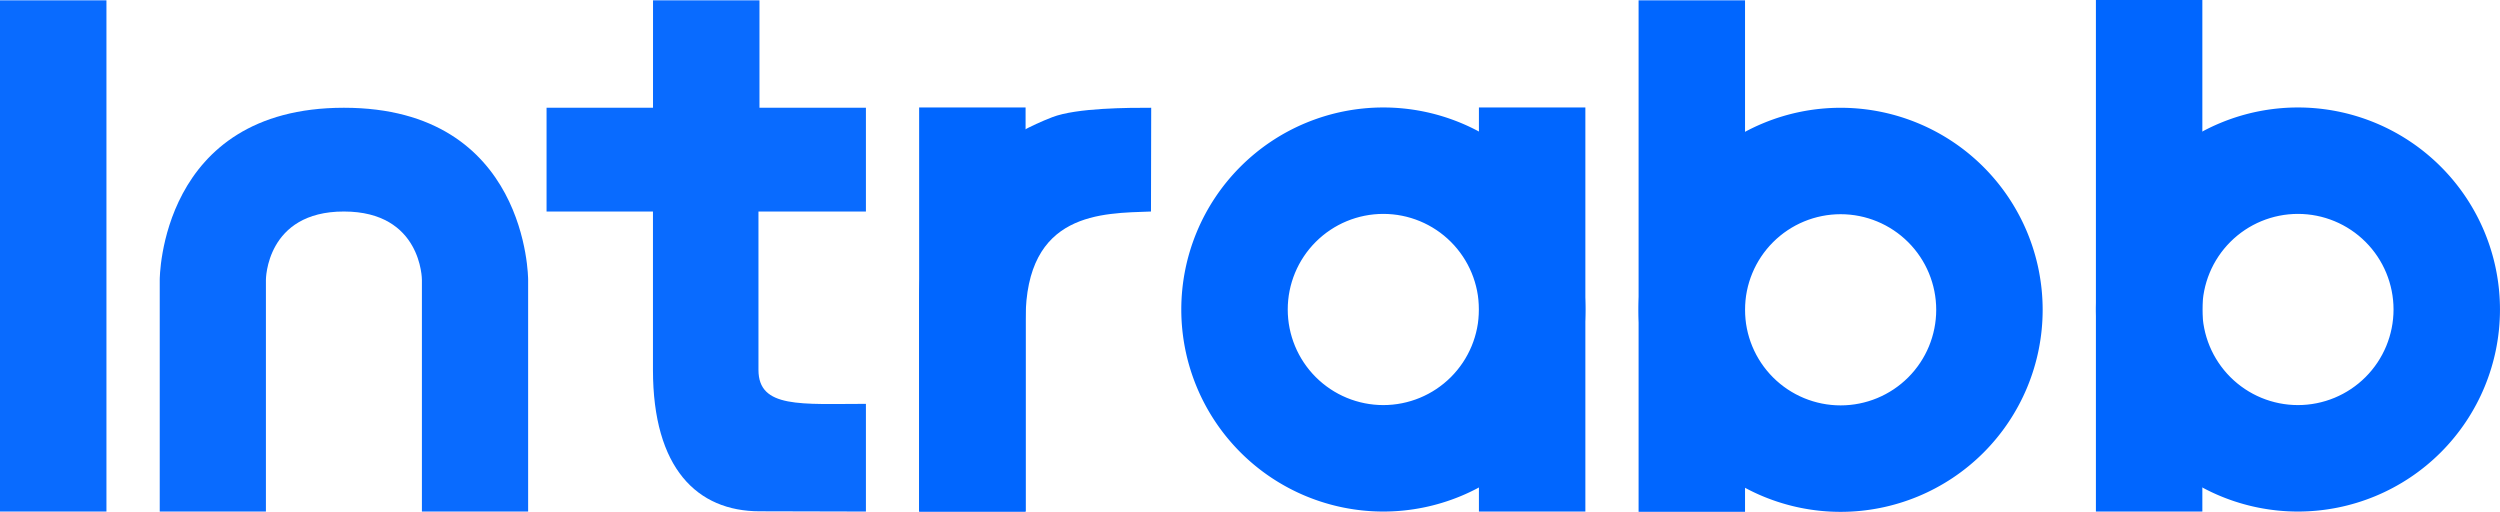
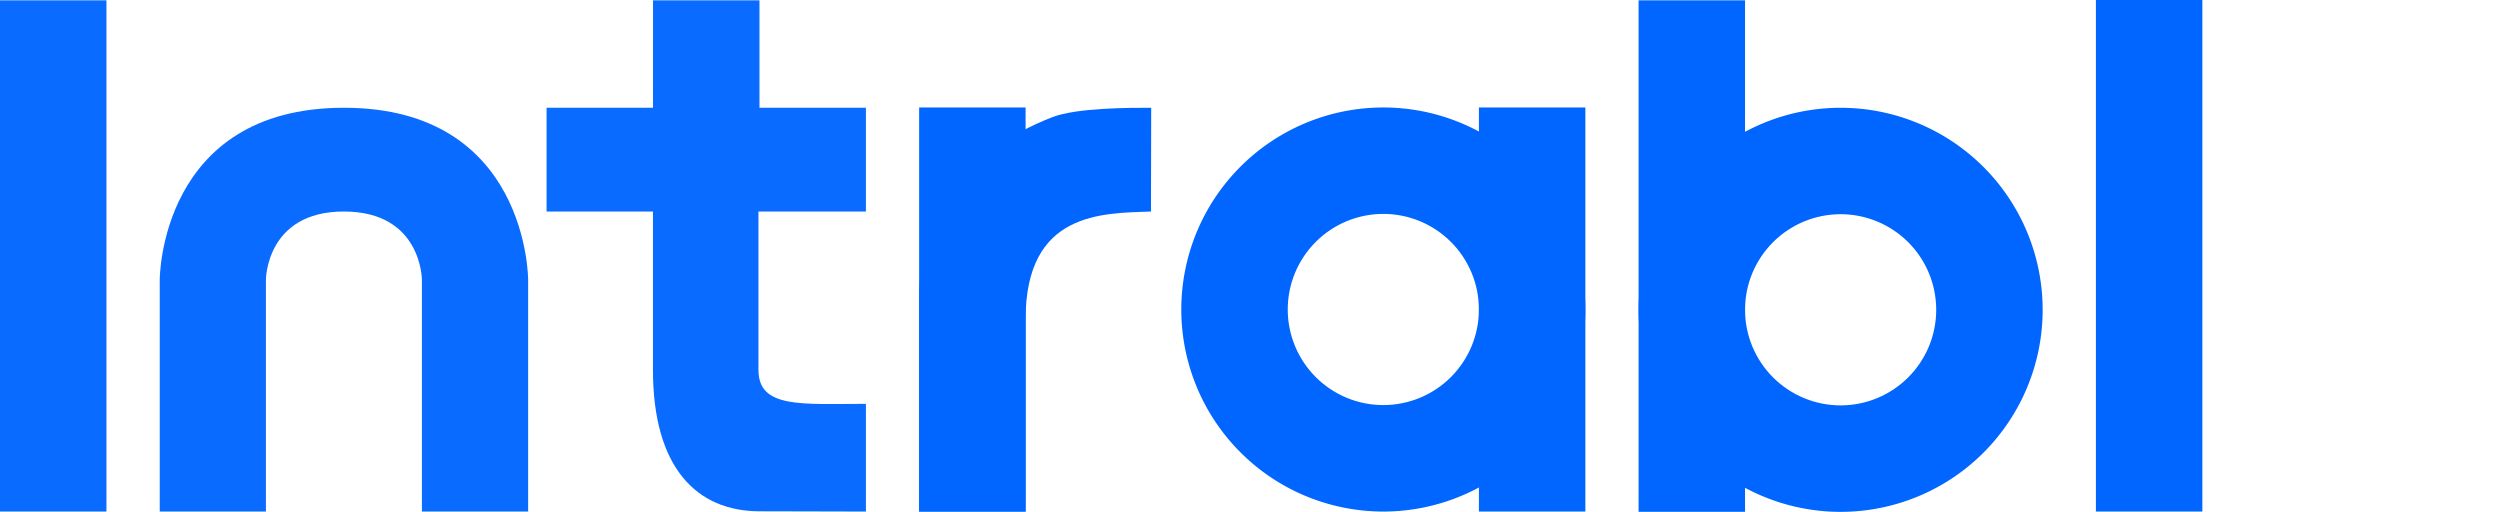
<svg xmlns="http://www.w3.org/2000/svg" xmlns:ns1="http://www.inkscape.org/namespaces/inkscape" xmlns:ns2="http://sodipodi.sourceforge.net/DTD/sodipodi-0.dtd" width="114.237mm" height="23.388mm" viewBox="0 0 114.237 23.388" version="1.1" id="svg1" ns1:version="1.3 (0e150ed6c4, 2023-07-21)" ns2:docname="dibujo.svg" xml:space="preserve">
  <ns2:namedview id="namedview1" pagecolor="#ffffff" bordercolor="#000000" borderopacity="0.25" ns1:showpageshadow="2" ns1:pageopacity="0.0" ns1:pagecheckerboard="0" ns1:deskcolor="#d1d1d1" ns1:document-units="mm" showguides="true" ns1:zoom="0.70710678" ns1:cx="3512.1994" ns1:cy="5743.8284" ns1:window-width="1920" ns1:window-height="1009" ns1:window-x="1358" ns1:window-y="-8" ns1:window-maximized="1" ns1:current-layer="layer1" showgrid="false">
    <ns2:guide position="-836.385,1424.653" orientation="0,-1" id="guide3" ns1:locked="false" />
    <ns2:guide position="-836.385,1352.25" orientation="0,-1" id="guide4" ns1:locked="false" />
    <ns2:guide position="-823.85,1391.676" orientation="0,-1" id="guide5" ns1:locked="false" />
    <ns2:guide position="-820.926,1194.581" orientation="1,0" id="guide12" ns1:locked="false" />
    <ns2:guide position="-838.326,1193.809" orientation="1,0" id="guide13" ns1:locked="false" />
    <ns2:guide position="-769.761,1105.132" orientation="1,0" id="guide16" ns1:locked="false" />
    <ns2:guide position="-769.761,1105.132" orientation="0,-1" id="guide17" ns1:locked="false" />
    <ns2:guide position="-775.358,1105.132" orientation="1,0" id="guide18" ns1:locked="false" />
    <ns2:guide position="-775.358,1130.587" orientation="0,-1" id="guide19" ns1:locked="false" />
    <ns2:guide position="-764.9,1114.057" orientation="1,0" id="guide21" ns1:locked="false" />
    <ns2:guide position="-760.017,1105.132" orientation="1,0" id="guide22" ns1:locked="false" />
    <ns2:guide position="-753.937,1105.132" orientation="1,0" id="guide23" ns1:locked="false" />
    <ns2:guide position="-759.468,1115.022" orientation="1,0" id="guide24" ns1:locked="false" />
    <ns2:guide position="-1175.12,1061.281" orientation="1,0" id="guide27" ns1:locked="false" />
    <ns2:guide position="-1162.75,1052.219" orientation="1,0" id="guide28" ns1:locked="false" />
    <ns2:guide position="-1157.723,1052.417" orientation="1,0" id="guide29" ns1:locked="false" />
    <ns2:guide position="-1145.056,1071.467" orientation="1,0" id="guide30" ns1:locked="false" />
    <ns2:guide position="-1175.12,1069.747" orientation="0,-1" id="guide31" ns1:locked="false" />
    <ns2:guide position="-1175.12,1032.111" orientation="0,-1" id="guide32" ns1:locked="false" />
    <ns2:guide position="-807.93,1182.652" orientation="1,0" id="guide35" ns1:locked="false" />
    <ns2:guide position="-814.448,1198.732" orientation="1,0" id="guide36" ns1:locked="false" />
    <ns2:guide position="-804.582,1172.037" orientation="1,0" id="guide37" ns1:locked="false" />
    <ns2:guide position="-798.14,1166.838" orientation="1,0" id="guide38" ns1:locked="false" />
    <ns2:guide position="-784.087,1172.037" orientation="1,0" id="guide39" ns1:locked="false" />
    <ns2:guide position="-849.24,1172.037" orientation="1,0" id="guide46" ns1:locked="false" />
    <ns2:guide position="-842.89,1172.037" orientation="1,0" id="guide47" ns1:locked="false" />
    <ns2:guide position="-864.916,1172.037" orientation="1,0" id="guide48" ns1:locked="false" />
    <ns2:guide position="-858.566,1172.037" orientation="1,0" id="guide49" ns1:locked="false" />
    <ns2:guide position="-850.542,1186.594" orientation="0,-1" id="guide50" ns1:locked="false" />
    <ns2:guide position="-853.903,1184.595" orientation="1,0" id="guide51" ns1:locked="false" />
    <ns2:guide position="-876.207,1190.803" orientation="0,-1" id="guide52" ns1:locked="false" />
    <ns2:guide position="-869.857,1197.153" orientation="0,-1" id="guide53" ns1:locked="false" />
    <ns2:guide position="-944.989,1256.284" orientation="0,-1" id="guide66" ns1:locked="false" />
    <ns2:guide position="-938.639,1256.284" orientation="1,0" id="guide67" ns1:locked="false" />
    <ns2:guide position="-937.331,1254.812" orientation="0,-1" id="guide70" ns1:locked="false" />
    <ns2:guide position="-934.945,1256.284" orientation="1,0" id="guide71" ns1:locked="false" />
    <ns2:guide position="-264.618,842.285" orientation="1,0" id="guide75" ns1:locked="false" />
    <ns2:guide position="-258.268,842.285" orientation="1,0" id="guide76" ns1:locked="false" />
    <ns2:guide position="-202.7,850.595" orientation="0,-1" id="guide77" ns1:locked="false" />
    <ns2:guide position="-208.328,856.696" orientation="1,0" id="guide78" ns1:locked="false" />
    <ns2:guide position="-214.502,856.696" orientation="1,0" id="guide79" ns1:locked="false" />
    <ns2:guide position="-117.403,831.438" orientation="0,-1" id="guide80" ns1:locked="false" />
    <ns2:guide position="-285.676,867.485" orientation="0,-1" id="guide81" ns1:locked="false" />
    <ns2:guide position="-153.762,826.529" orientation="0,-1" id="guide82" ns1:locked="false" />
    <ns2:guide position="-106.003,808.078" orientation="0,-1" id="guide83" ns1:locked="false" />
    <ns2:guide position="-152.968,796.034" orientation="0,-1" id="guide84" ns1:locked="false" />
    <ns2:guide position="-151.282,777.583" orientation="0,-1" id="guide85" ns1:locked="false" />
    <ns2:guide position="-143.569,810.441" orientation="1,0" id="guide88" ns1:locked="false" />
    <ns2:guide position="-125.89,808.078" orientation="1,0" id="guide89" ns1:locked="false" />
    <ns2:guide position="-111.298,806.255" orientation="1,0" id="guide92" ns1:locked="false" />
    <ns2:guide position="-122.267,831.438" orientation="1,0" id="guide93" ns1:locked="false" />
    <ns2:guide position="-117.403,831.438" orientation="1,0" id="guide94" ns1:locked="false" />
    <ns2:guide position="-112.539,812.999" orientation="0,-1" id="guide96" ns1:locked="false" />
    <ns2:guide position="-135.262,821.788" orientation="0,-1" id="guide97" ns1:locked="false" />
    <ns2:guide position="-108.866,805.624" orientation="1,0" id="guide134" ns1:locked="false" />
    <ns2:guide position="-98.272,826.529" orientation="1,0" id="guide135" ns1:locked="false" />
    <ns2:guide position="-96.888,810.254" orientation="1,0" id="guide136" ns1:locked="false" />
    <ns2:guide position="-75.991,814.788" orientation="1,0" id="guide137" ns1:locked="false" />
    <ns2:guide position="-57.526,817.297" orientation="1,0" id="guide138" ns1:locked="false" />
    <ns2:guide position="-55.068,816.623" orientation="1,0" id="guide139" ns1:locked="false" />
    <ns2:guide position="-78.423,815.086" orientation="1,0" id="guide140" ns1:locked="false" />
    <ns2:guide position="-126.734,815.235" orientation="1,0" id="guide141" ns1:locked="false" />
    <ns2:guide position="-146.001,811.47" orientation="1,0" id="guide142" ns1:locked="false" />
  </ns2:namedview>
  <defs id="defs1">
    <ns1:path-effect effect="powerclip" id="path-effect192" is_visible="true" lpeversion="1" inverse="true" flatten="false" hide_clip="false" message="Utilice la regla de relleno parimpar en el diálogo &lt;b&gt;Relleno y borde&lt;/b&gt; si el resultado no está aplanada después de convertir el recorte en trayectos." />
    <ns1:path-effect effect="powerclip" id="path-effect190" is_visible="true" lpeversion="1" inverse="true" flatten="false" hide_clip="false" message="Utilice la regla de relleno parimpar en el diálogo &lt;b&gt;Relleno y borde&lt;/b&gt; si el resultado no está aplanada después de convertir el recorte en trayectos." />
    <ns1:path-effect effect="powerclip" id="path-effect188" is_visible="true" lpeversion="1" inverse="true" flatten="false" hide_clip="false" message="Utilice la regla de relleno parimpar en el diálogo &lt;b&gt;Relleno y borde&lt;/b&gt; si el resultado no está aplanada después de convertir el recorte en trayectos." />
    <clipPath clipPathUnits="userSpaceOnUse" id="clipath_lpe_path-effect192">
      <circle style="display:none;fill:#ff0000;fill-opacity:1;stroke:none;stroke-width:0.089;stroke-dasharray:none;stroke-opacity:1" id="circle192" clip-path="none" cx="864.63" cy="1093.76" r="4.368" d="m 868.999,1093.76 a 4.368,4.368 0 0 1 -4.368,4.368 4.368,4.368 0 0 1 -4.368,-4.368 4.368,4.368 0 0 1 4.368,-4.368 4.368,4.368 0 0 1 4.368,4.368 z" />
      <path id="lpe_path-effect192" style="fill:#ff0000;fill-opacity:1;stroke:none;stroke-width:0.089;stroke-dasharray:none;stroke-opacity:1" class="powerclip" d="m 850.398,1079.527 h 28.465 v 28.465 h -28.465 z m 18.601,14.232 a 4.368,4.368 0 0 0 -4.368,-4.368 4.368,4.368 0 0 0 -4.368,4.368 4.368,4.368 0 0 0 4.368,4.368 4.368,4.368 0 0 0 4.368,-4.368 z" />
    </clipPath>
    <clipPath clipPathUnits="userSpaceOnUse" id="clipath_lpe_path-effect190">
      <circle style="display:none;fill:#ff0000;fill-opacity:1;stroke:none;stroke-width:0.089;stroke-dasharray:none;stroke-opacity:1" id="circle193" clip-path="none" cx="864.63" cy="1093.76" r="4.368" d="m 868.999,1093.76 a 4.368,4.368 0 0 1 -4.368,4.368 4.368,4.368 0 0 1 -4.368,-4.368 4.368,4.368 0 0 1 4.368,-4.368 4.368,4.368 0 0 1 4.368,4.368 z" />
      <path id="lpe_path-effect190" style="fill:#ff0000;fill-opacity:1;stroke:none;stroke-width:0.089;stroke-dasharray:none;stroke-opacity:1" class="powerclip" d="m 850.398,1079.527 h 28.465 v 28.465 h -28.465 z m 18.601,14.232 a 4.368,4.368 0 0 0 -4.368,-4.368 4.368,4.368 0 0 0 -4.368,4.368 4.368,4.368 0 0 0 4.368,4.368 4.368,4.368 0 0 0 4.368,-4.368 z" />
    </clipPath>
    <clipPath clipPathUnits="userSpaceOnUse" id="clipath_lpe_path-effect188">
      <circle style="display:none;fill:#ff0000;fill-opacity:1;stroke:none;stroke-width:0.089;stroke-dasharray:none;stroke-opacity:1" id="circle194" clip-path="none" cx="864.63" cy="1093.76" r="4.368" d="m 868.999,1093.76 a 4.368,4.368 0 0 1 -4.368,4.368 4.368,4.368 0 0 1 -4.368,-4.368 4.368,4.368 0 0 1 4.368,-4.368 4.368,4.368 0 0 1 4.368,4.368 z" />
      <path id="lpe_path-effect188" style="fill:#ff0000;fill-opacity:1;stroke:none;stroke-width:0.089;stroke-dasharray:none;stroke-opacity:1" class="powerclip" d="m 850.398,1079.527 h 28.465 v 28.465 h -28.465 z m 18.601,14.232 a 4.368,4.368 0 0 0 -4.368,-4.368 4.368,4.368 0 0 0 -4.368,4.368 4.368,4.368 0 0 0 4.368,4.368 4.368,4.368 0 0 0 4.368,-4.368 z" />
    </clipPath>
  </defs>
  <g ns1:label="Capa 1" ns1:groupmode="layer" id="layer1" transform="translate(-905.046,-1560.015)">
    <g id="g194" transform="translate(15.618,709.635)" style="fill:#0066ff" ns1:export-filename="g194.png" ns1:export-xdpi="135.46664" ns1:export-ydpi="135.46664">
      <rect style="fill:#0066ff;fill-opacity:0.961;stroke:none;stroke-width:0.284;stroke-opacity:1" id="rect177" width="4.864" height="23.36" x="889.428" y="850.395" />
      <path style="opacity:1;fill:#0066ff;fill-opacity:0.961;stroke:none;stroke-width:0.273;stroke-dasharray:none;stroke-opacity:1" d="m 919.268,850.395 h 4.864 v 4.909 h 4.864 v 4.741 h -4.91 l -10e-6,7.239 c 0,1.768 1.964,1.55 4.91,1.55 v 4.921 l -4.856,-0.012 c -2.858,0 -4.875,-1.969 -4.875,-6.459 l 10e-6,-7.239 h -4.862 v -4.741 h 4.864 z" id="path177" ns2:nodetypes="ccccccsccccccccc" />
      <path style="opacity:1;fill:#0066ff;fill-opacity:1;stroke:none;stroke-width:0.34;stroke-dasharray:none;stroke-opacity:1" d="m 931.428,873.755 h 4.864 c 0,0 -10e-6,-3.848 0,-8.779 10e-6,-4.931 3.498,-4.848 5.73,-4.931 l 0.01,-4.741 c -1.019,-10e-5 -3.411,-3e-4 -4.524,0.432 -4.045,1.573 -6.08,4.554 -6.08,8.244 z" id="path178" ns2:nodetypes="cczccscc" />
      <path style="fill:#0066ff;fill-opacity:0.961;stroke:none;stroke-width:0.252;stroke-dasharray:none;stroke-opacity:1" d="m 896.725,873.755 4.854,10e-5 v -10.588 c 0,0 0,-3.124 3.564,-3.122 3.564,0 3.564,3.122 3.564,3.122 v 10.588 l 4.854,-10e-5 c 0,0 1.8e-4,-7.223 0,-10.588 0,-0.036 0,-7.863 -8.417,-7.863 -8.417,0 -8.417,7.828 -8.417,7.863 1.4e-4,3.247 0,10.588 0,10.588 z" id="path179" ns2:nodetypes="ccczcccsssc" />
      <g id="g181" transform="translate(88.008,-229.237)" style="fill:#0066ff">
        <g id="g180" style="fill:#0066ff">
-           <path style="fill:#0066ff;fill-opacity:1;stroke:none;stroke-width:0.189;stroke-dasharray:none;stroke-opacity:1" id="path180" clip-path="url(#clipath_lpe_path-effect188)" ns1:path-effect="#path-effect188" ns2:type="arc" ns2:cx="864.63037" ns2:cy="1093.7596" ns2:rx="9.2325001" ns2:ry="9.2325001" d="m 873.863,1093.76 a 9.233,9.233 0 0 1 -9.232,9.232 9.233,9.233 0 0 1 -9.232,-9.232 9.233,9.233 0 0 1 9.232,-9.232 9.233,9.233 0 0 1 9.232,9.232 z" />
+           <path style="fill:#0066ff;fill-opacity:1;stroke:none;stroke-width:0.189;stroke-dasharray:none;stroke-opacity:1" id="path180" clip-path="url(#clipath_lpe_path-effect188)" ns1:path-effect="#path-effect188" ns2:type="arc" ns2:cx="864.63037" ns2:cy="1093.7596" ns2:rx="9.2325001" ns2:ry="9.2325001" d="m 873.863,1093.76 a 9.233,9.233 0 0 1 -9.232,9.232 9.233,9.233 0 0 1 -9.232,-9.232 9.233,9.233 0 0 1 9.232,-9.232 9.233,9.233 0 0 1 9.232,9.232 " />
        </g>
        <rect style="opacity:1;fill:#0066ff;fill-opacity:1;stroke:none;stroke-width:0.654;stroke-dasharray:none;stroke-opacity:1" id="rect180" width="4.864" height="18.465" x="868.999" y="1084.527" />
      </g>
      <g id="g184" transform="matrix(-1,0,0,1,1838.166,-229.223)" style="fill:#0066ff">
        <g id="g183" style="fill:#0066ff">
          <g id="g182" style="fill:#0066ff">
            <path style="fill:#0066ff;fill-opacity:1;stroke:none;stroke-width:0.189;stroke-dasharray:none;stroke-opacity:1" id="path181" clip-path="url(#clipath_lpe_path-effect190)" ns1:path-effect="#path-effect190" ns2:type="arc" ns2:cx="864.63037" ns2:cy="1093.7596" ns2:rx="9.2325001" ns2:ry="9.2325001" d="m 873.863,1093.76 a 9.233,9.233 0 0 1 -9.232,9.232 9.233,9.233 0 0 1 -9.232,-9.232 9.233,9.233 0 0 1 9.232,-9.232 9.233,9.233 0 0 1 9.232,9.232 z" />
          </g>
          <rect style="opacity:1;fill:#0066ff;fill-opacity:1;stroke:none;stroke-width:0.735;stroke-dasharray:none;stroke-opacity:1" id="rect182" width="4.864" height="23.374" x="868.999" y="1079.618" />
        </g>
      </g>
      <g id="g187" transform="matrix(-1,0,0,1,1859.063,-229.237)" style="fill:#0066ff">
        <g id="g186" style="fill:#0066ff">
          <g id="g185" style="fill:#0066ff">
-             <path style="fill:#0066ff;fill-opacity:1;stroke:none;stroke-width:0.189;stroke-dasharray:none;stroke-opacity:1" id="path184" clip-path="url(#clipath_lpe_path-effect192)" ns1:path-effect="#path-effect192" ns2:type="arc" ns2:cx="864.63037" ns2:cy="1093.7596" ns2:rx="9.2325001" ns2:ry="9.2325001" d="m 873.863,1093.76 a 9.233,9.233 0 0 1 -9.232,9.232 9.233,9.233 0 0 1 -9.232,-9.232 9.233,9.233 0 0 1 9.232,-9.232 9.233,9.233 0 0 1 9.232,9.232 z" />
-           </g>
+             </g>
          <rect style="opacity:1;fill:#0066ff;fill-opacity:1;stroke:none;stroke-width:0.735;stroke-dasharray:none;stroke-opacity:1" id="rect185" width="4.864" height="23.374" x="868.999" y="1079.618" />
        </g>
      </g>
      <rect style="fill:#0066ff;fill-opacity:1;stroke:none;stroke-width:0.253;stroke-opacity:1" id="rect187" width="4.864" height="18.465" x="931.428" y="855.29" />
    </g>
  </g>
</svg>